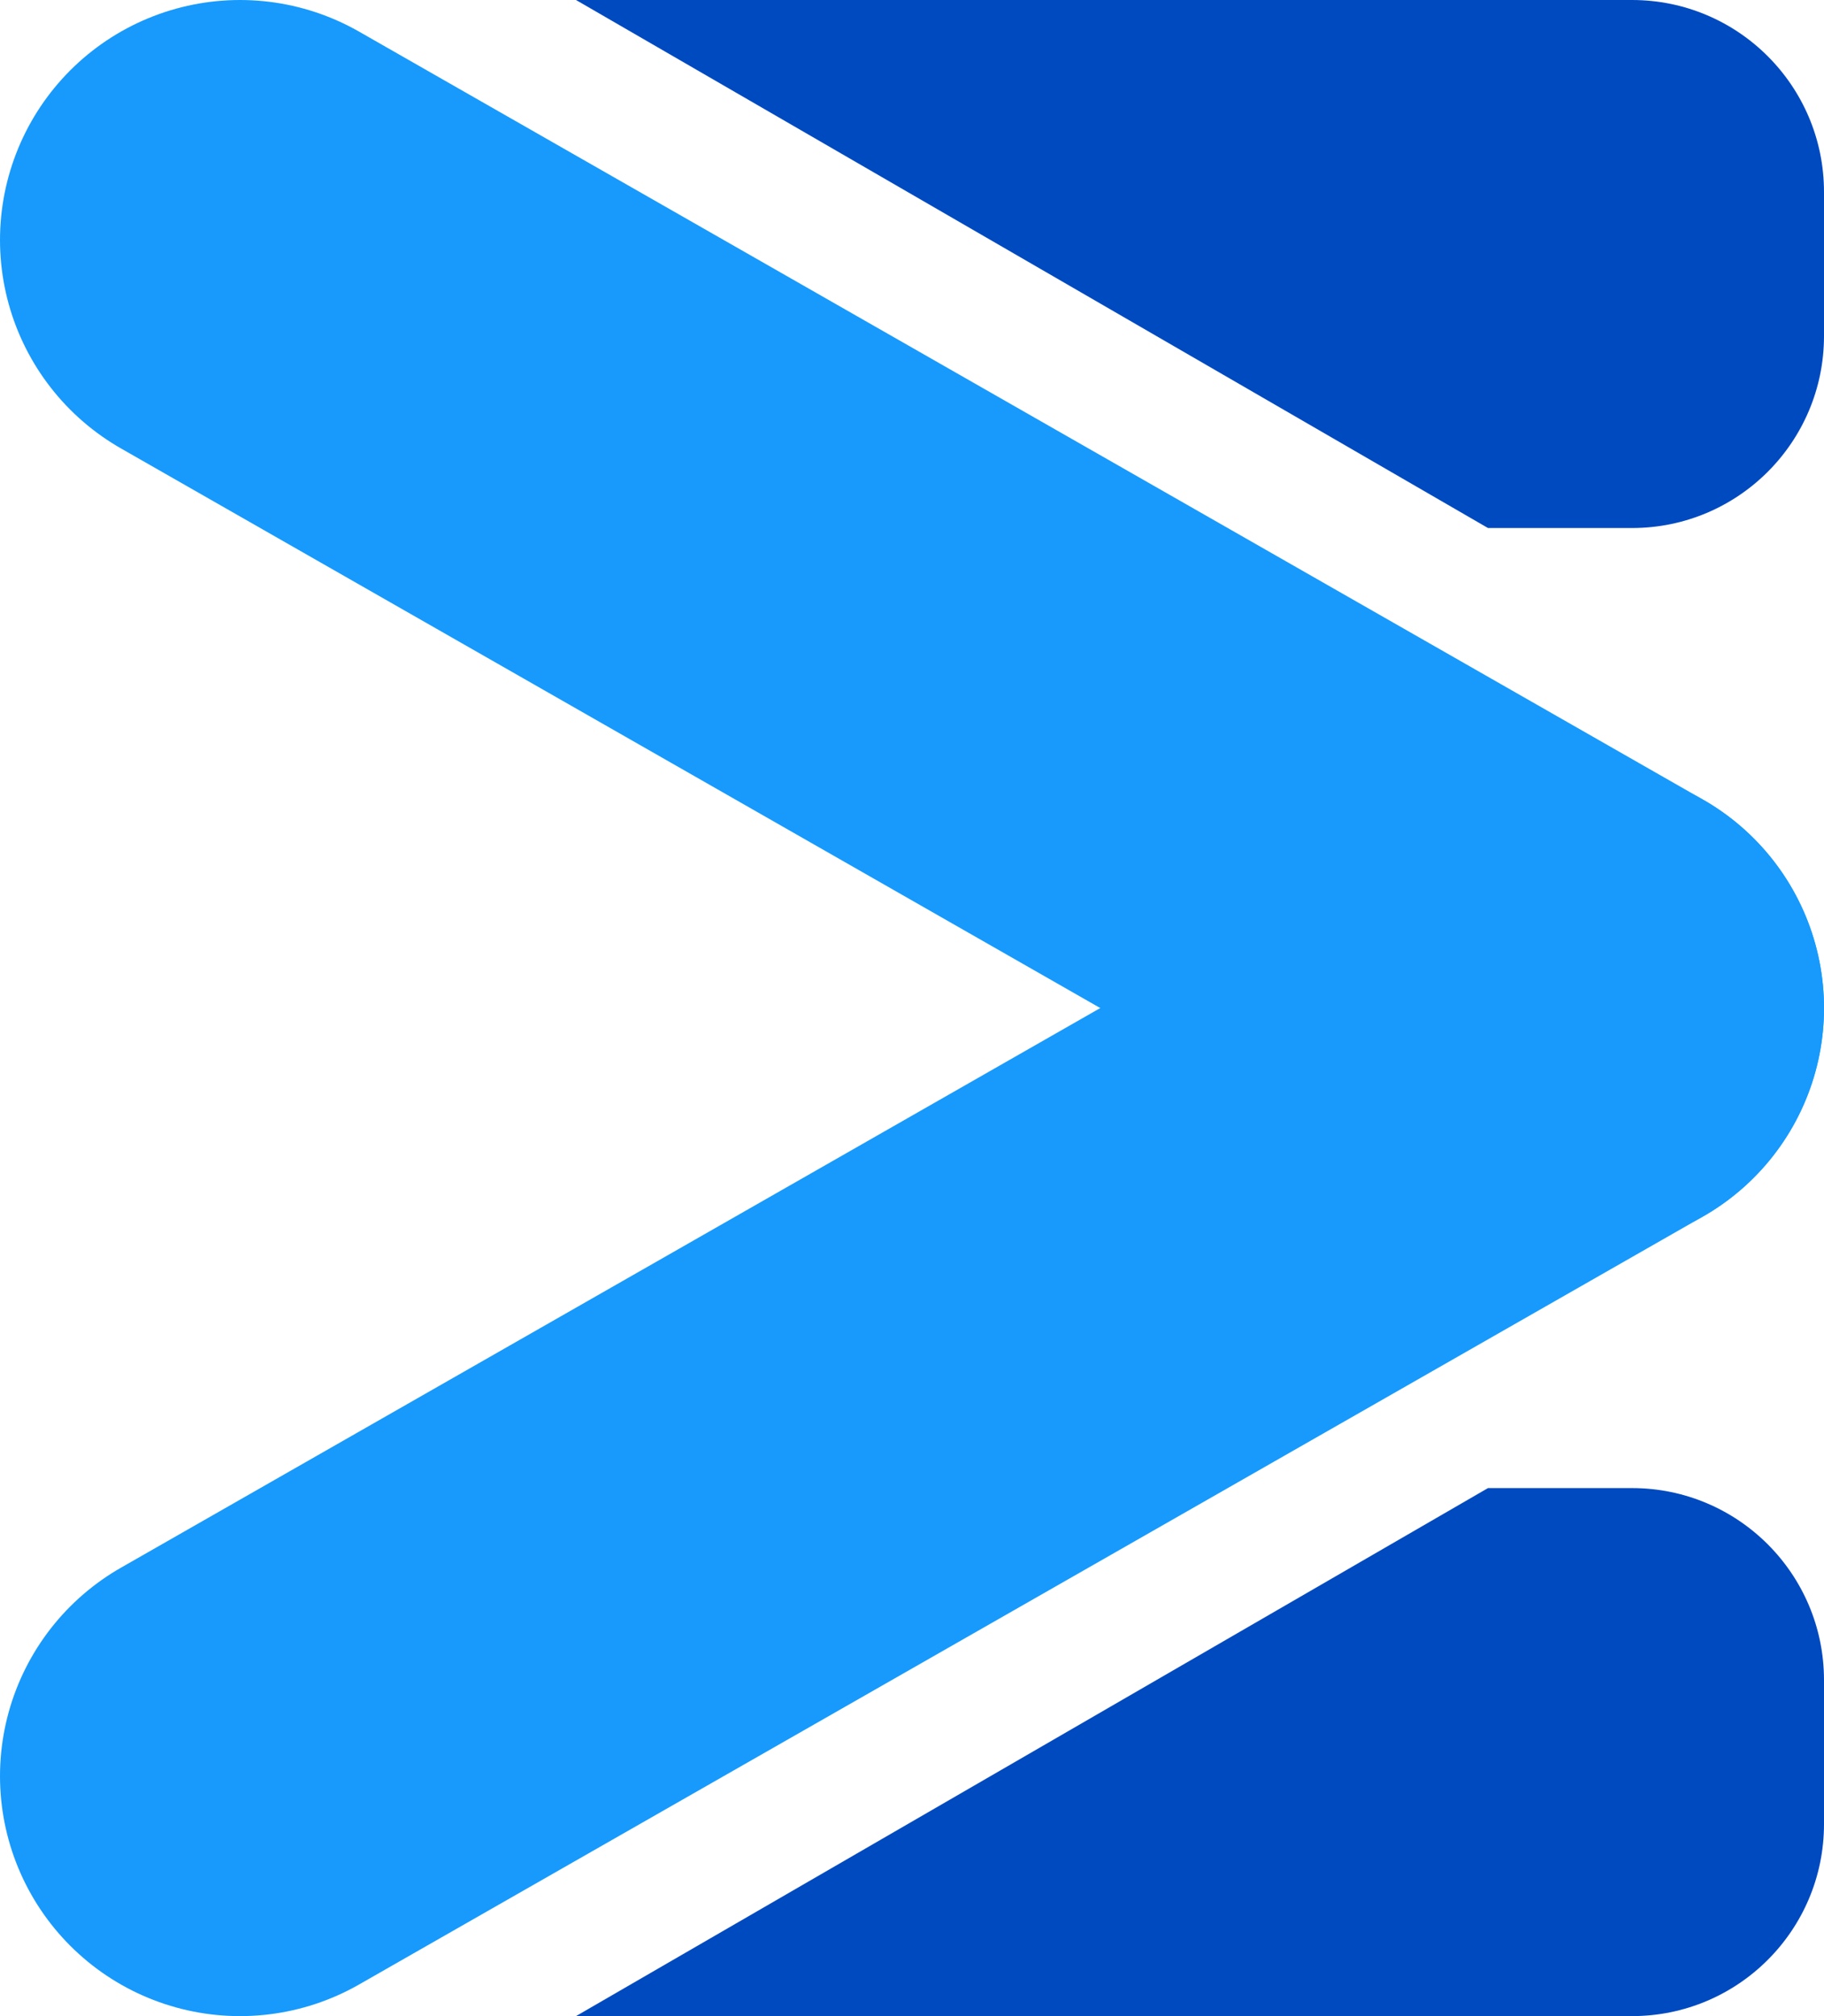
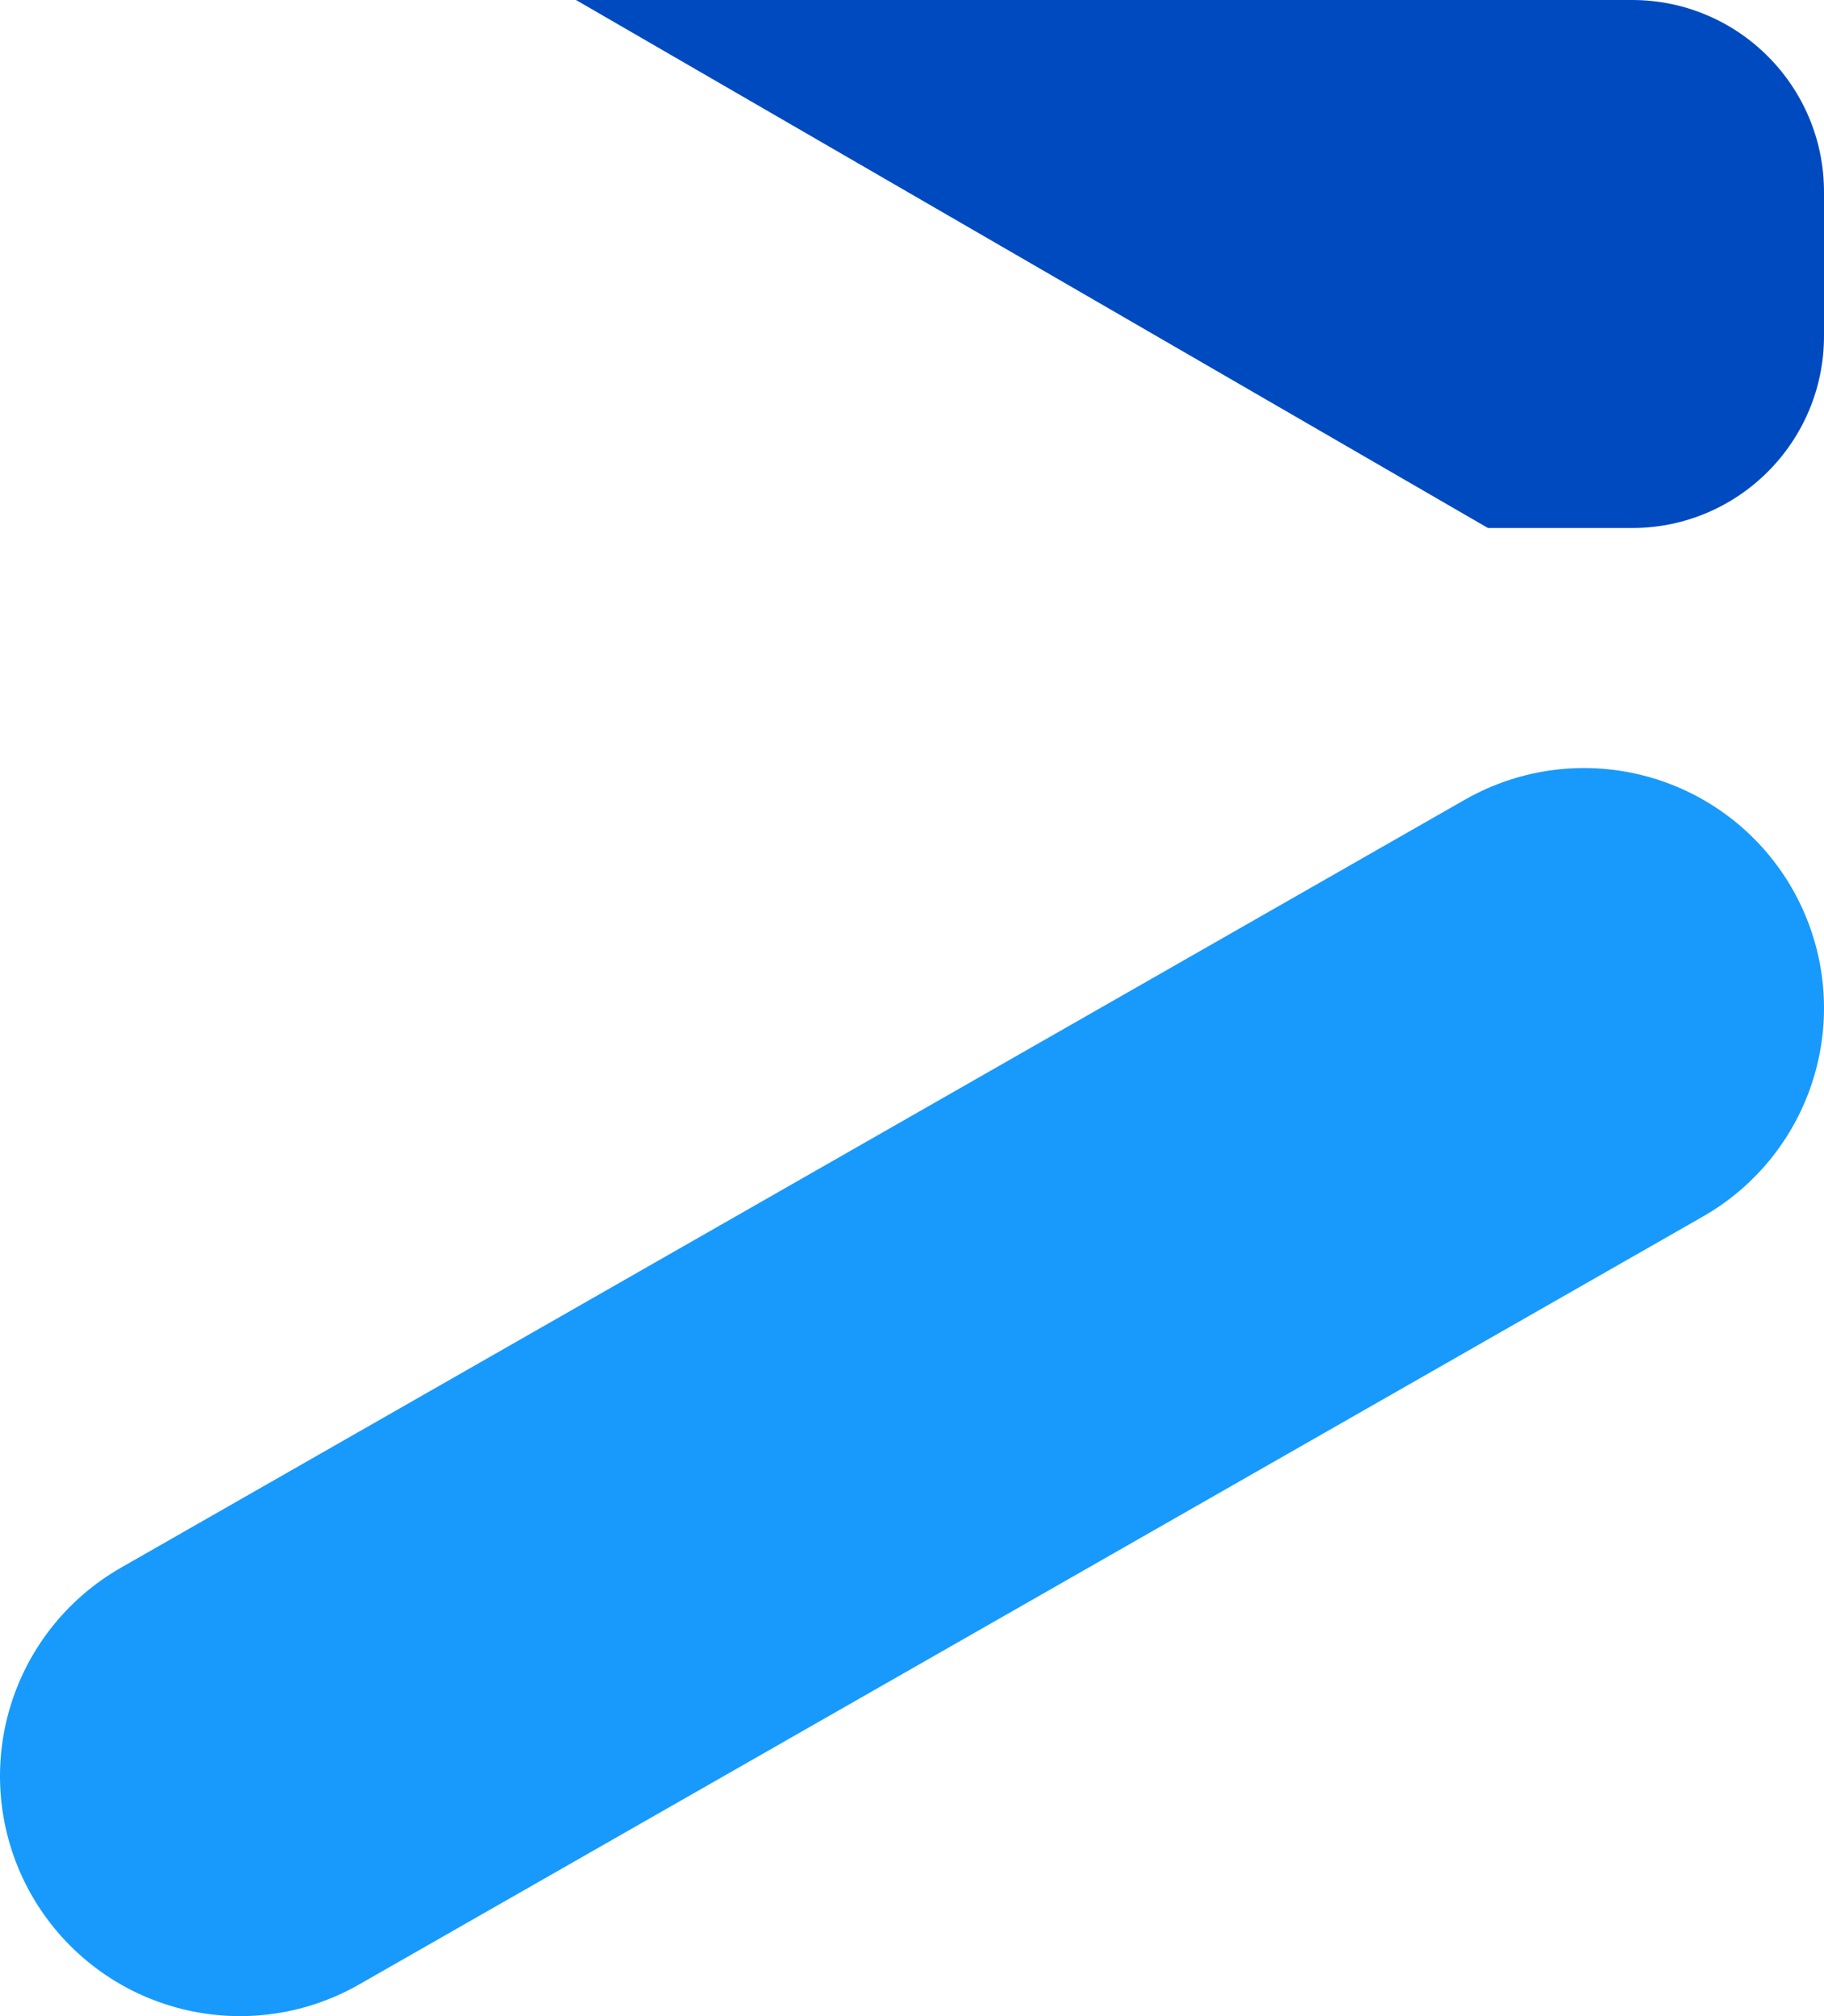
<svg xmlns="http://www.w3.org/2000/svg" width="38" height="42" viewBox="0 0 38 42" fill="none">
-   <path fill-rule="evenodd" clip-rule="evenodd" d="M34 31H31L12 42H34C36.209 42 38 40.209 38 38V35C38 32.791 36.209 31 34 31Z" fill="#004AC0" />
  <path fill-rule="evenodd" clip-rule="evenodd" d="M34 11H31L12 0H34C36.209 0 38 1.791 38 4V7C38 9.209 36.209 11 34 11Z" fill="#004AC0" />
  <path d="M5 37L33 21" stroke="#179AFC" stroke-width="10" stroke-linecap="round" />
-   <path d="M5 5L33 21" stroke="#179AFC" stroke-width="10" stroke-linecap="round" />
</svg>